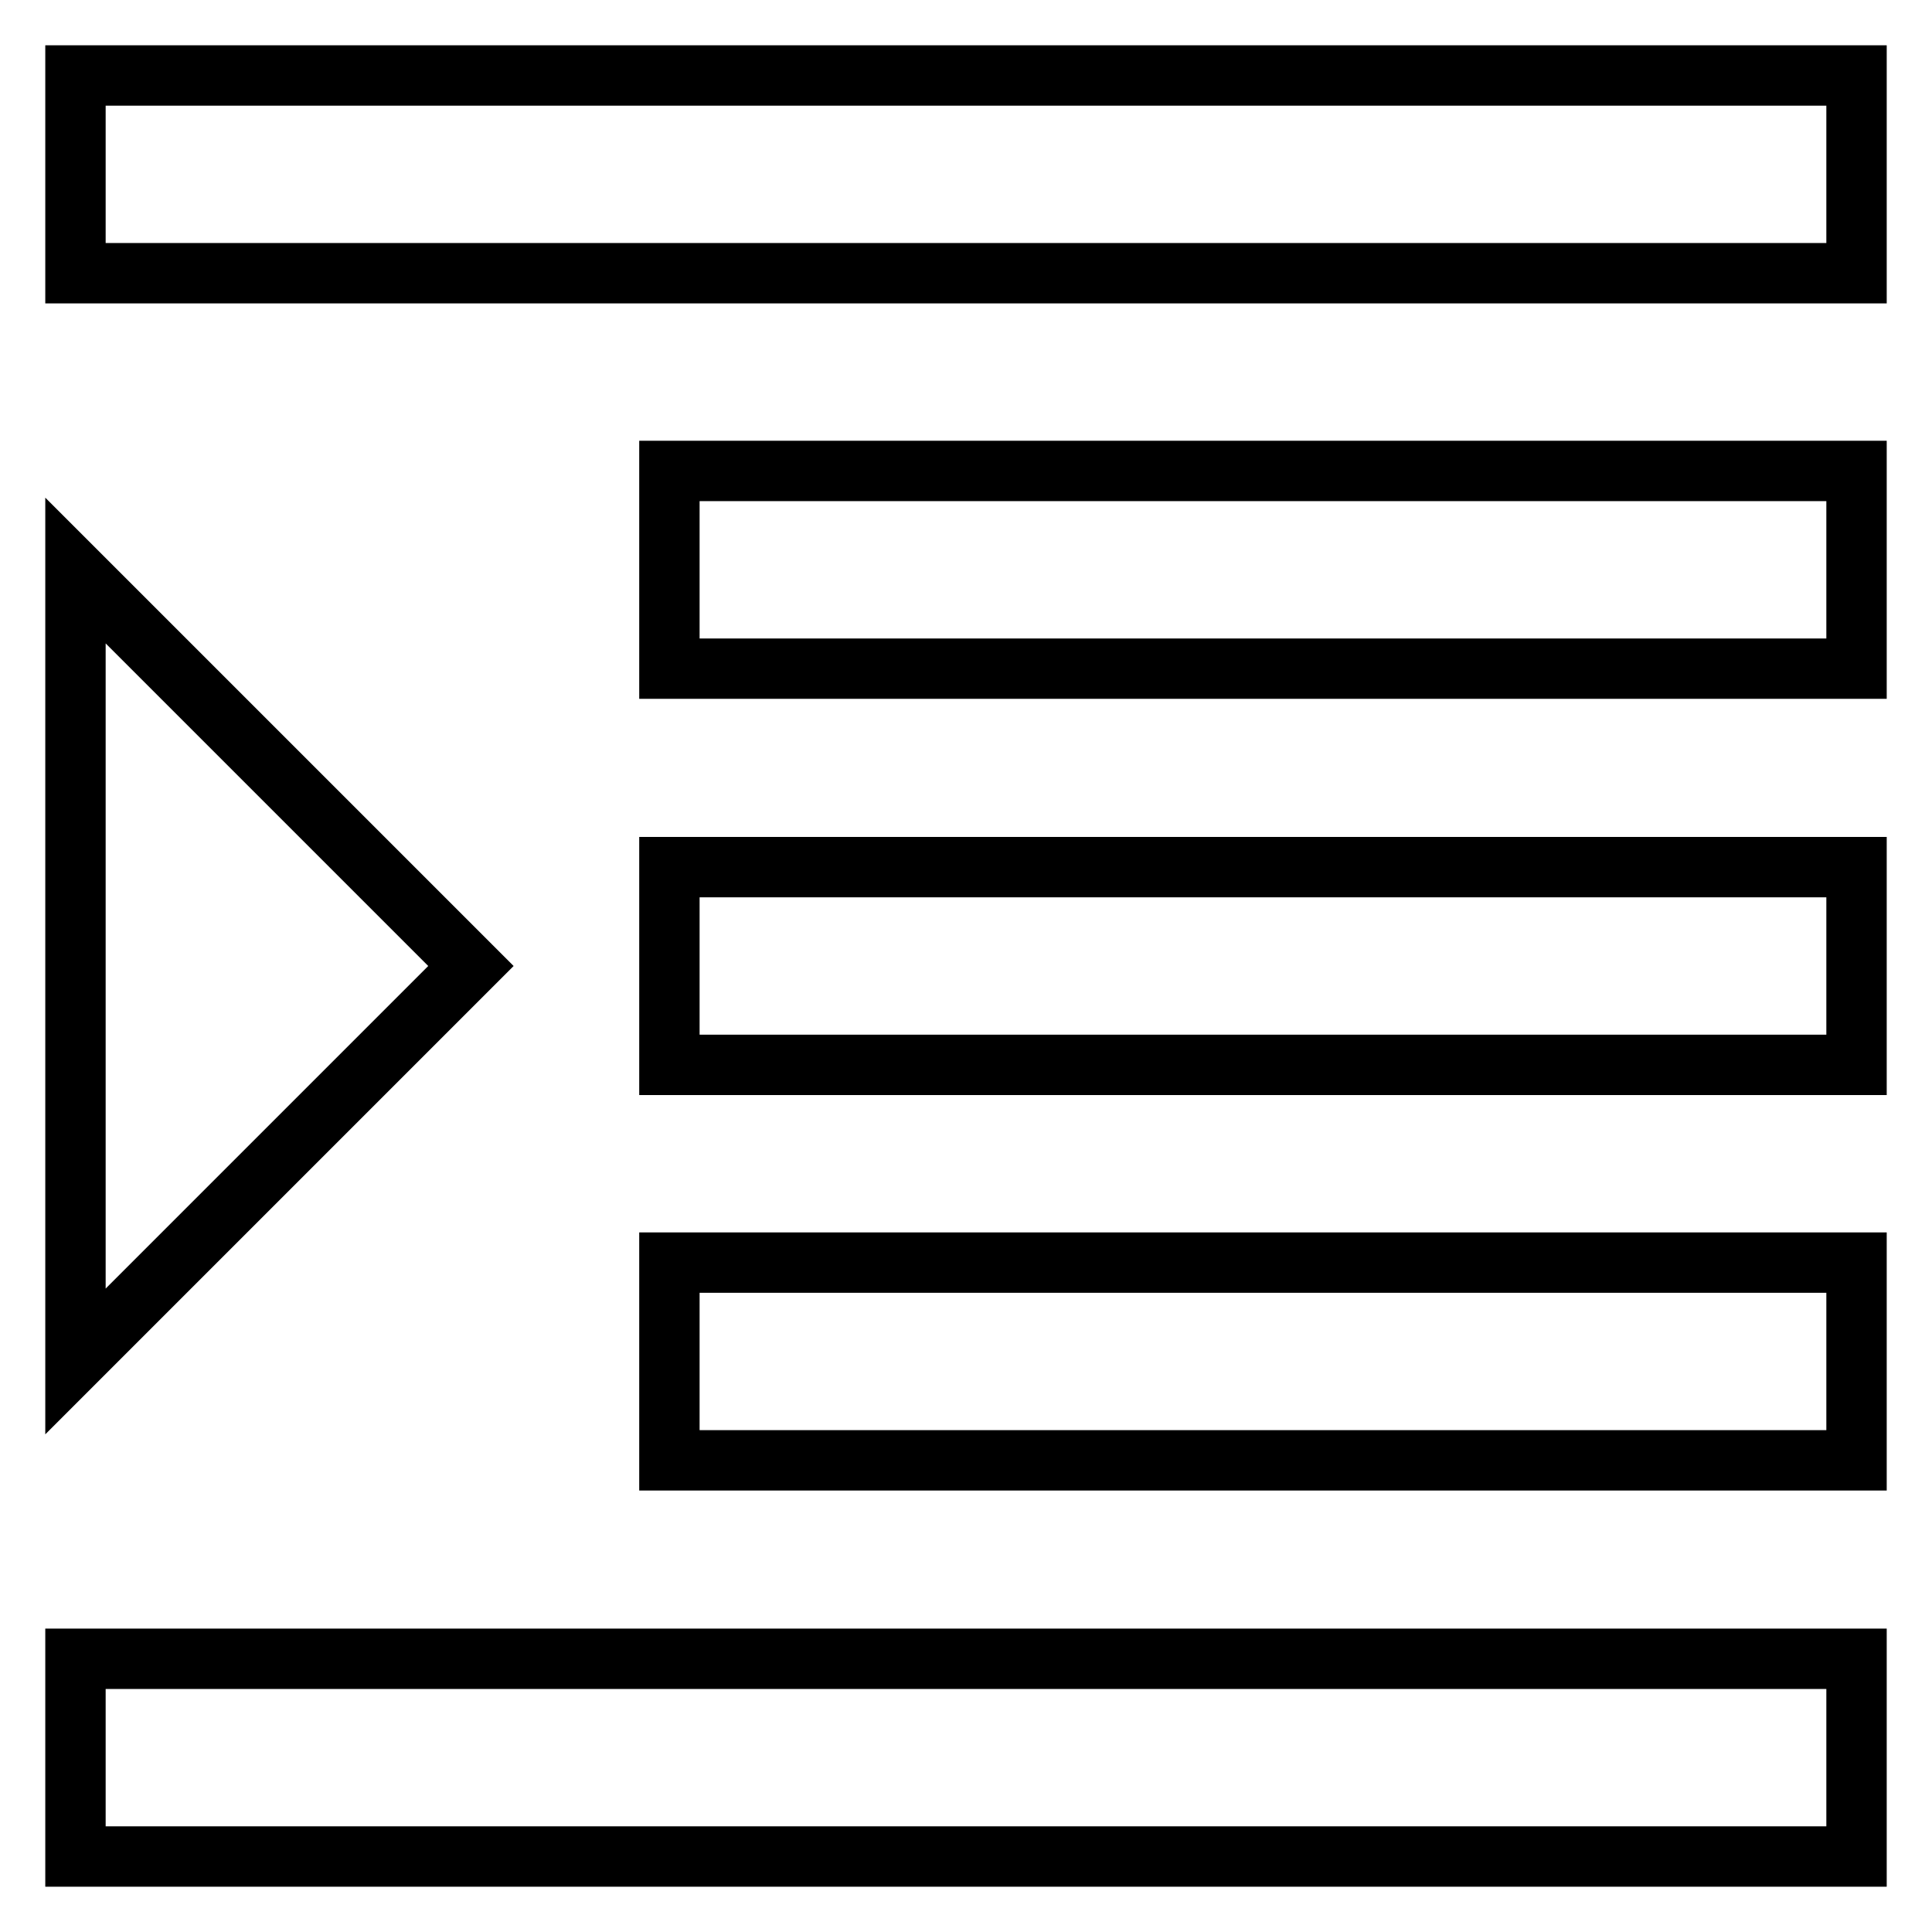
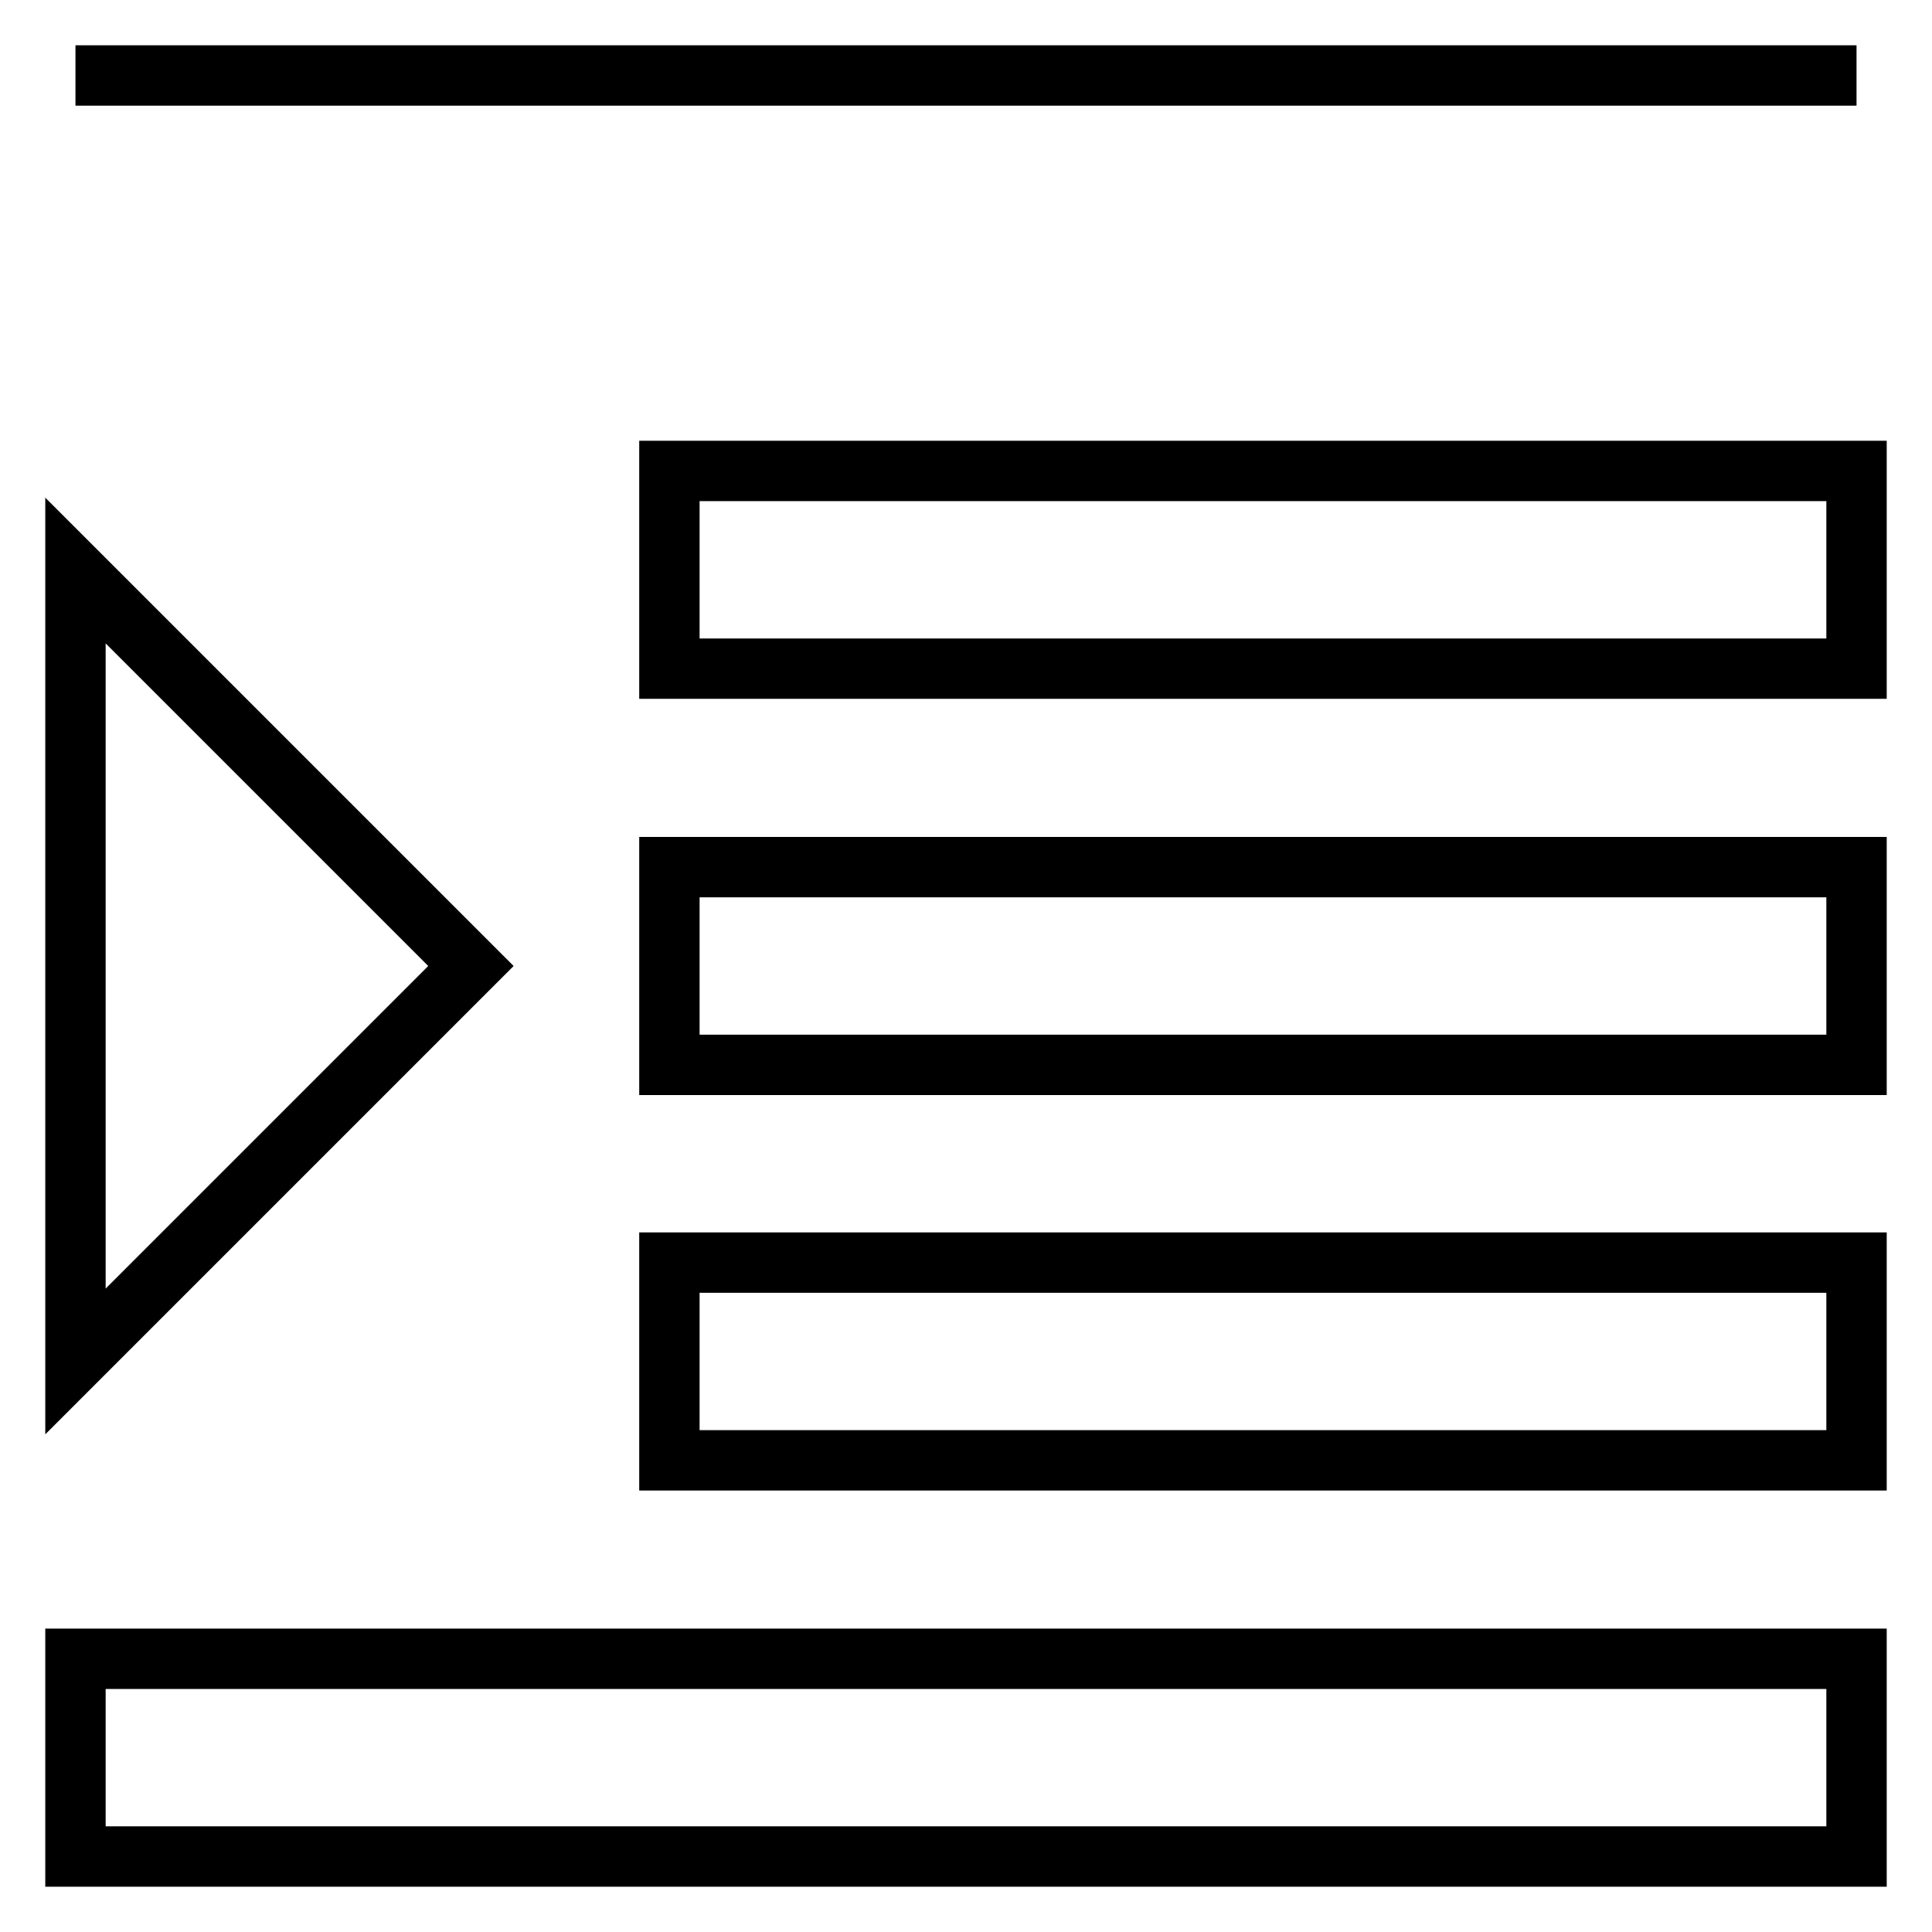
<svg xmlns="http://www.w3.org/2000/svg" version="1.1" x="0px" y="0px" viewBox="0 0 256 256" enable-background="new 0 0 256 256" xml:space="preserve">
  <g>
-     <path stroke-width="8" fill-opacity="0" stroke="#000000" d="M10,10h236v26.2H10V10z M88.7,62.4H246v26.2H88.7V62.4z M88.7,114.9H246v26.2H88.7V114.9z M88.7,167.3H246 v26.2H88.7V167.3z M10,219.8h236V246H10V219.8z M10,180.4L62.4,128L10,75.6V180.4z" />
+     <path stroke-width="8" fill-opacity="0" stroke="#000000" d="M10,10h236H10V10z M88.7,62.4H246v26.2H88.7V62.4z M88.7,114.9H246v26.2H88.7V114.9z M88.7,167.3H246 v26.2H88.7V167.3z M10,219.8h236V246H10V219.8z M10,180.4L62.4,128L10,75.6V180.4z" />
  </g>
</svg>